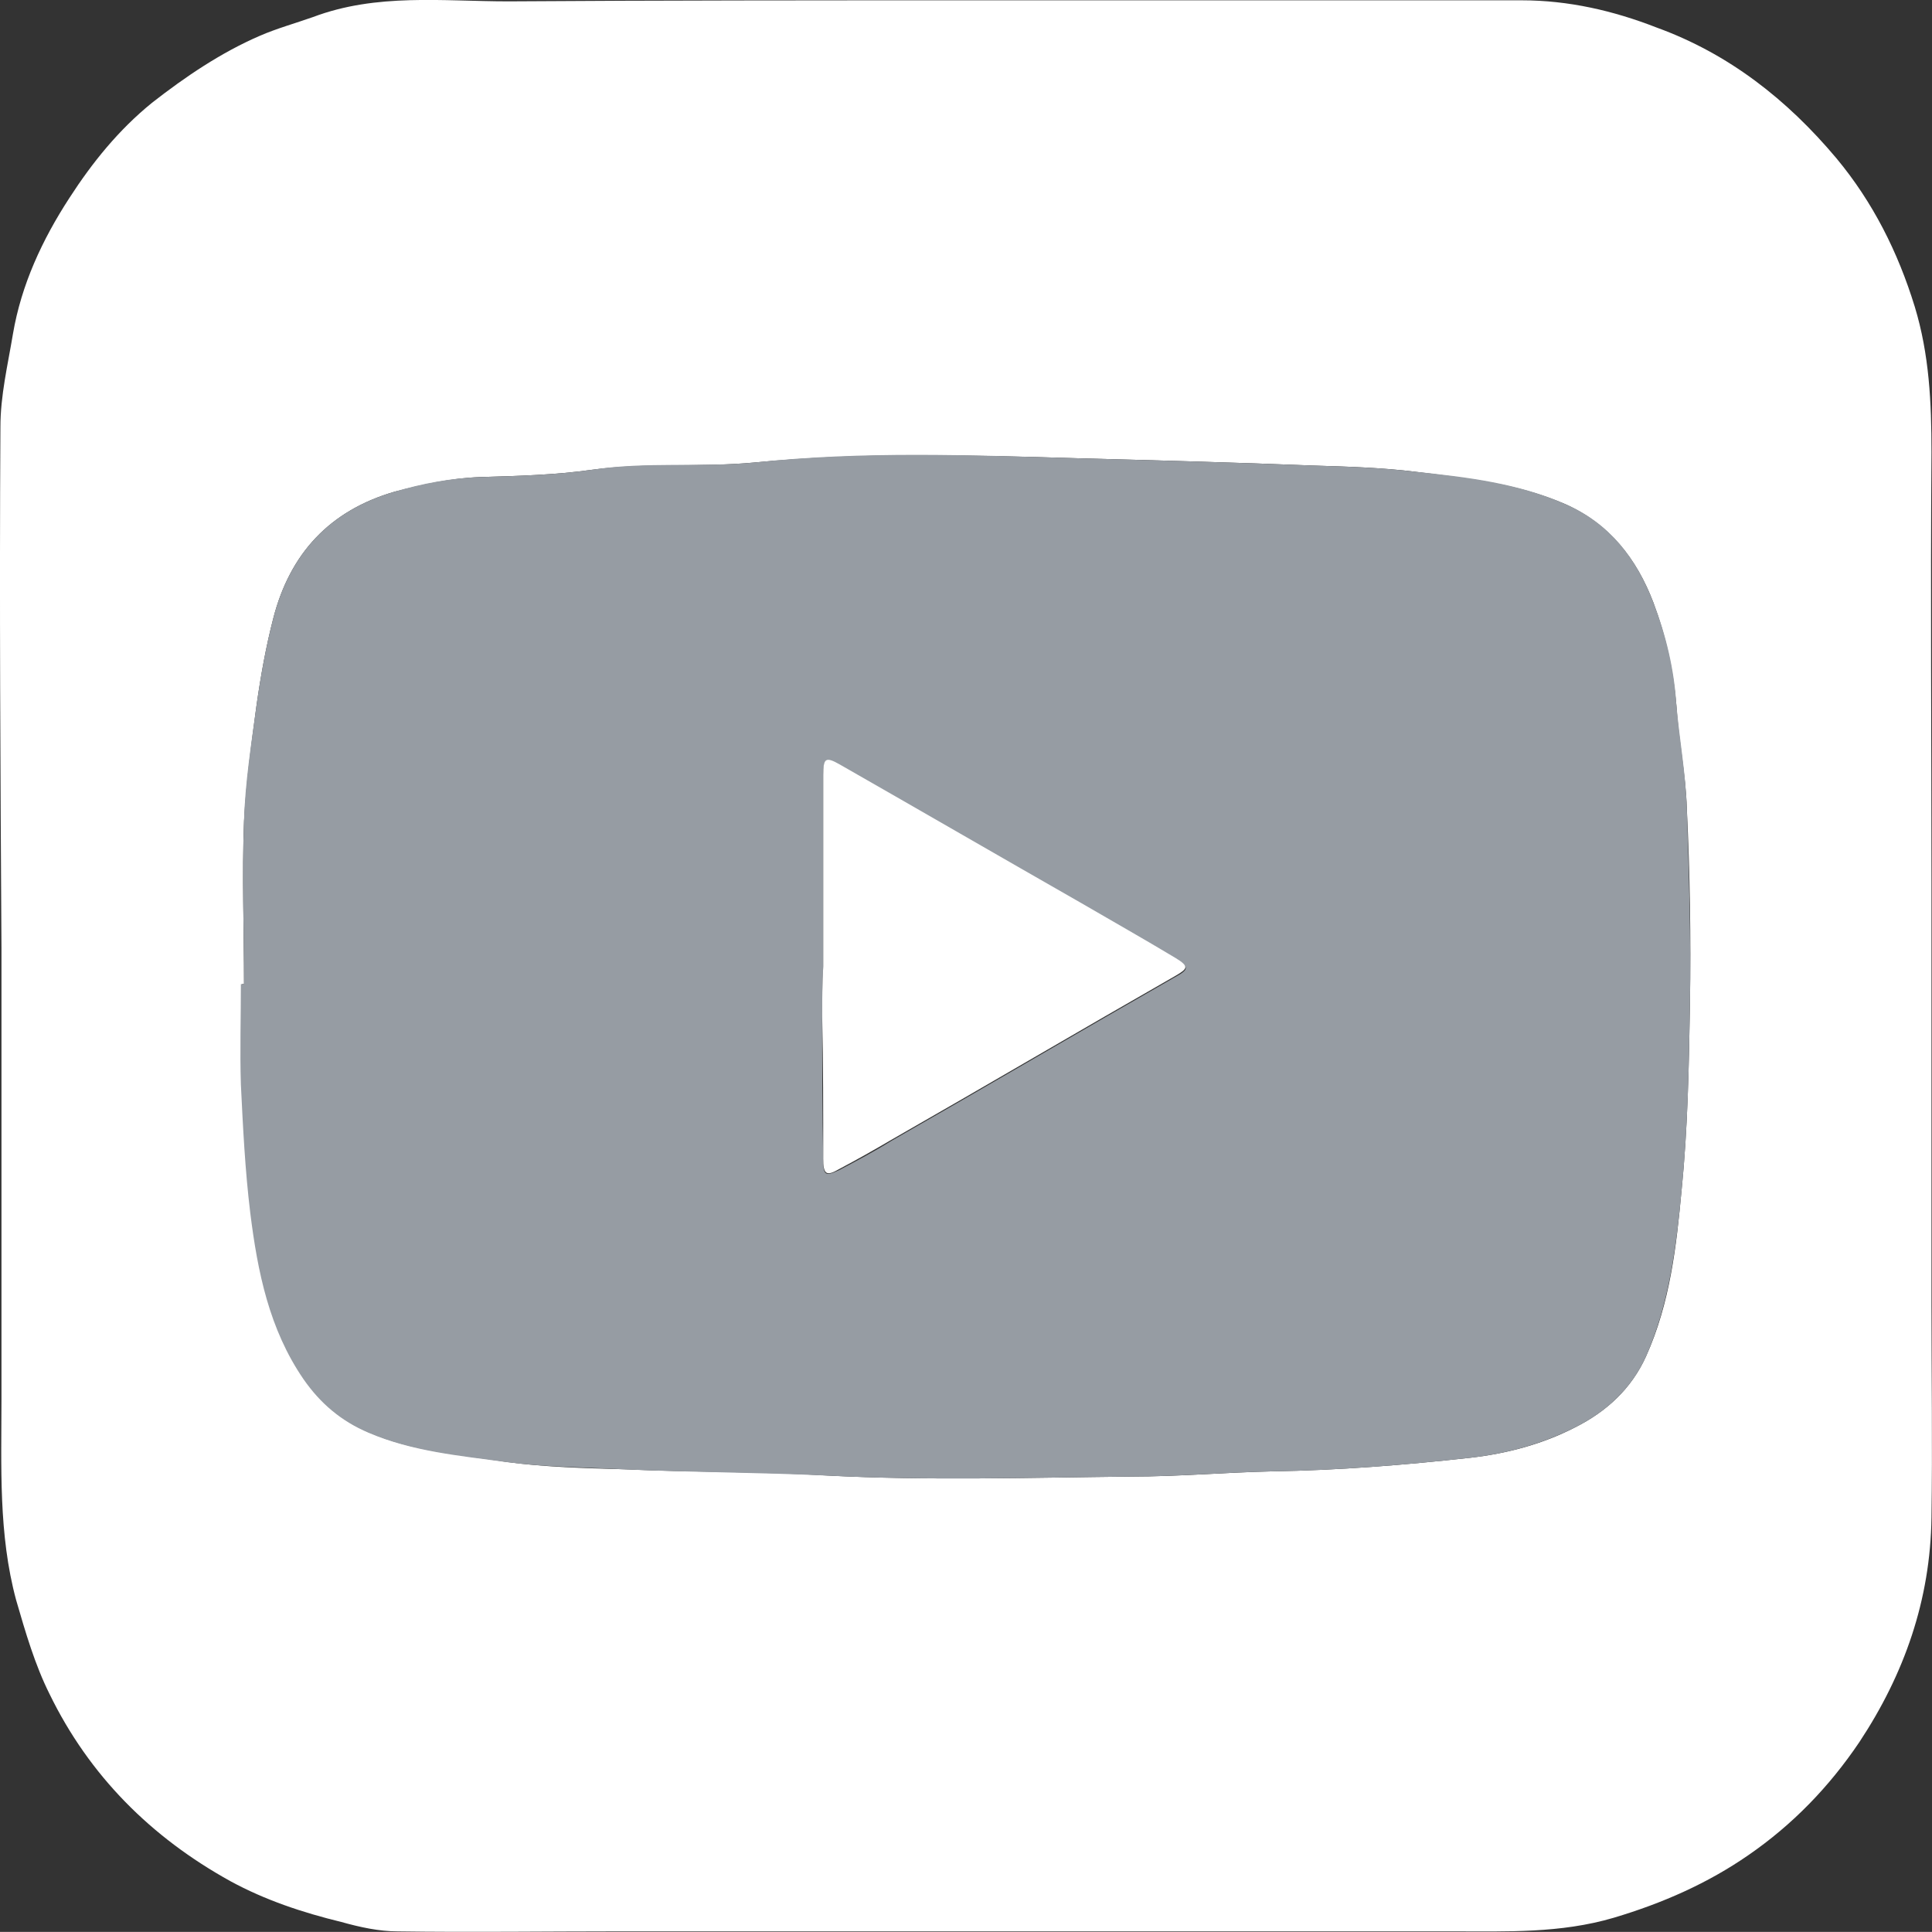
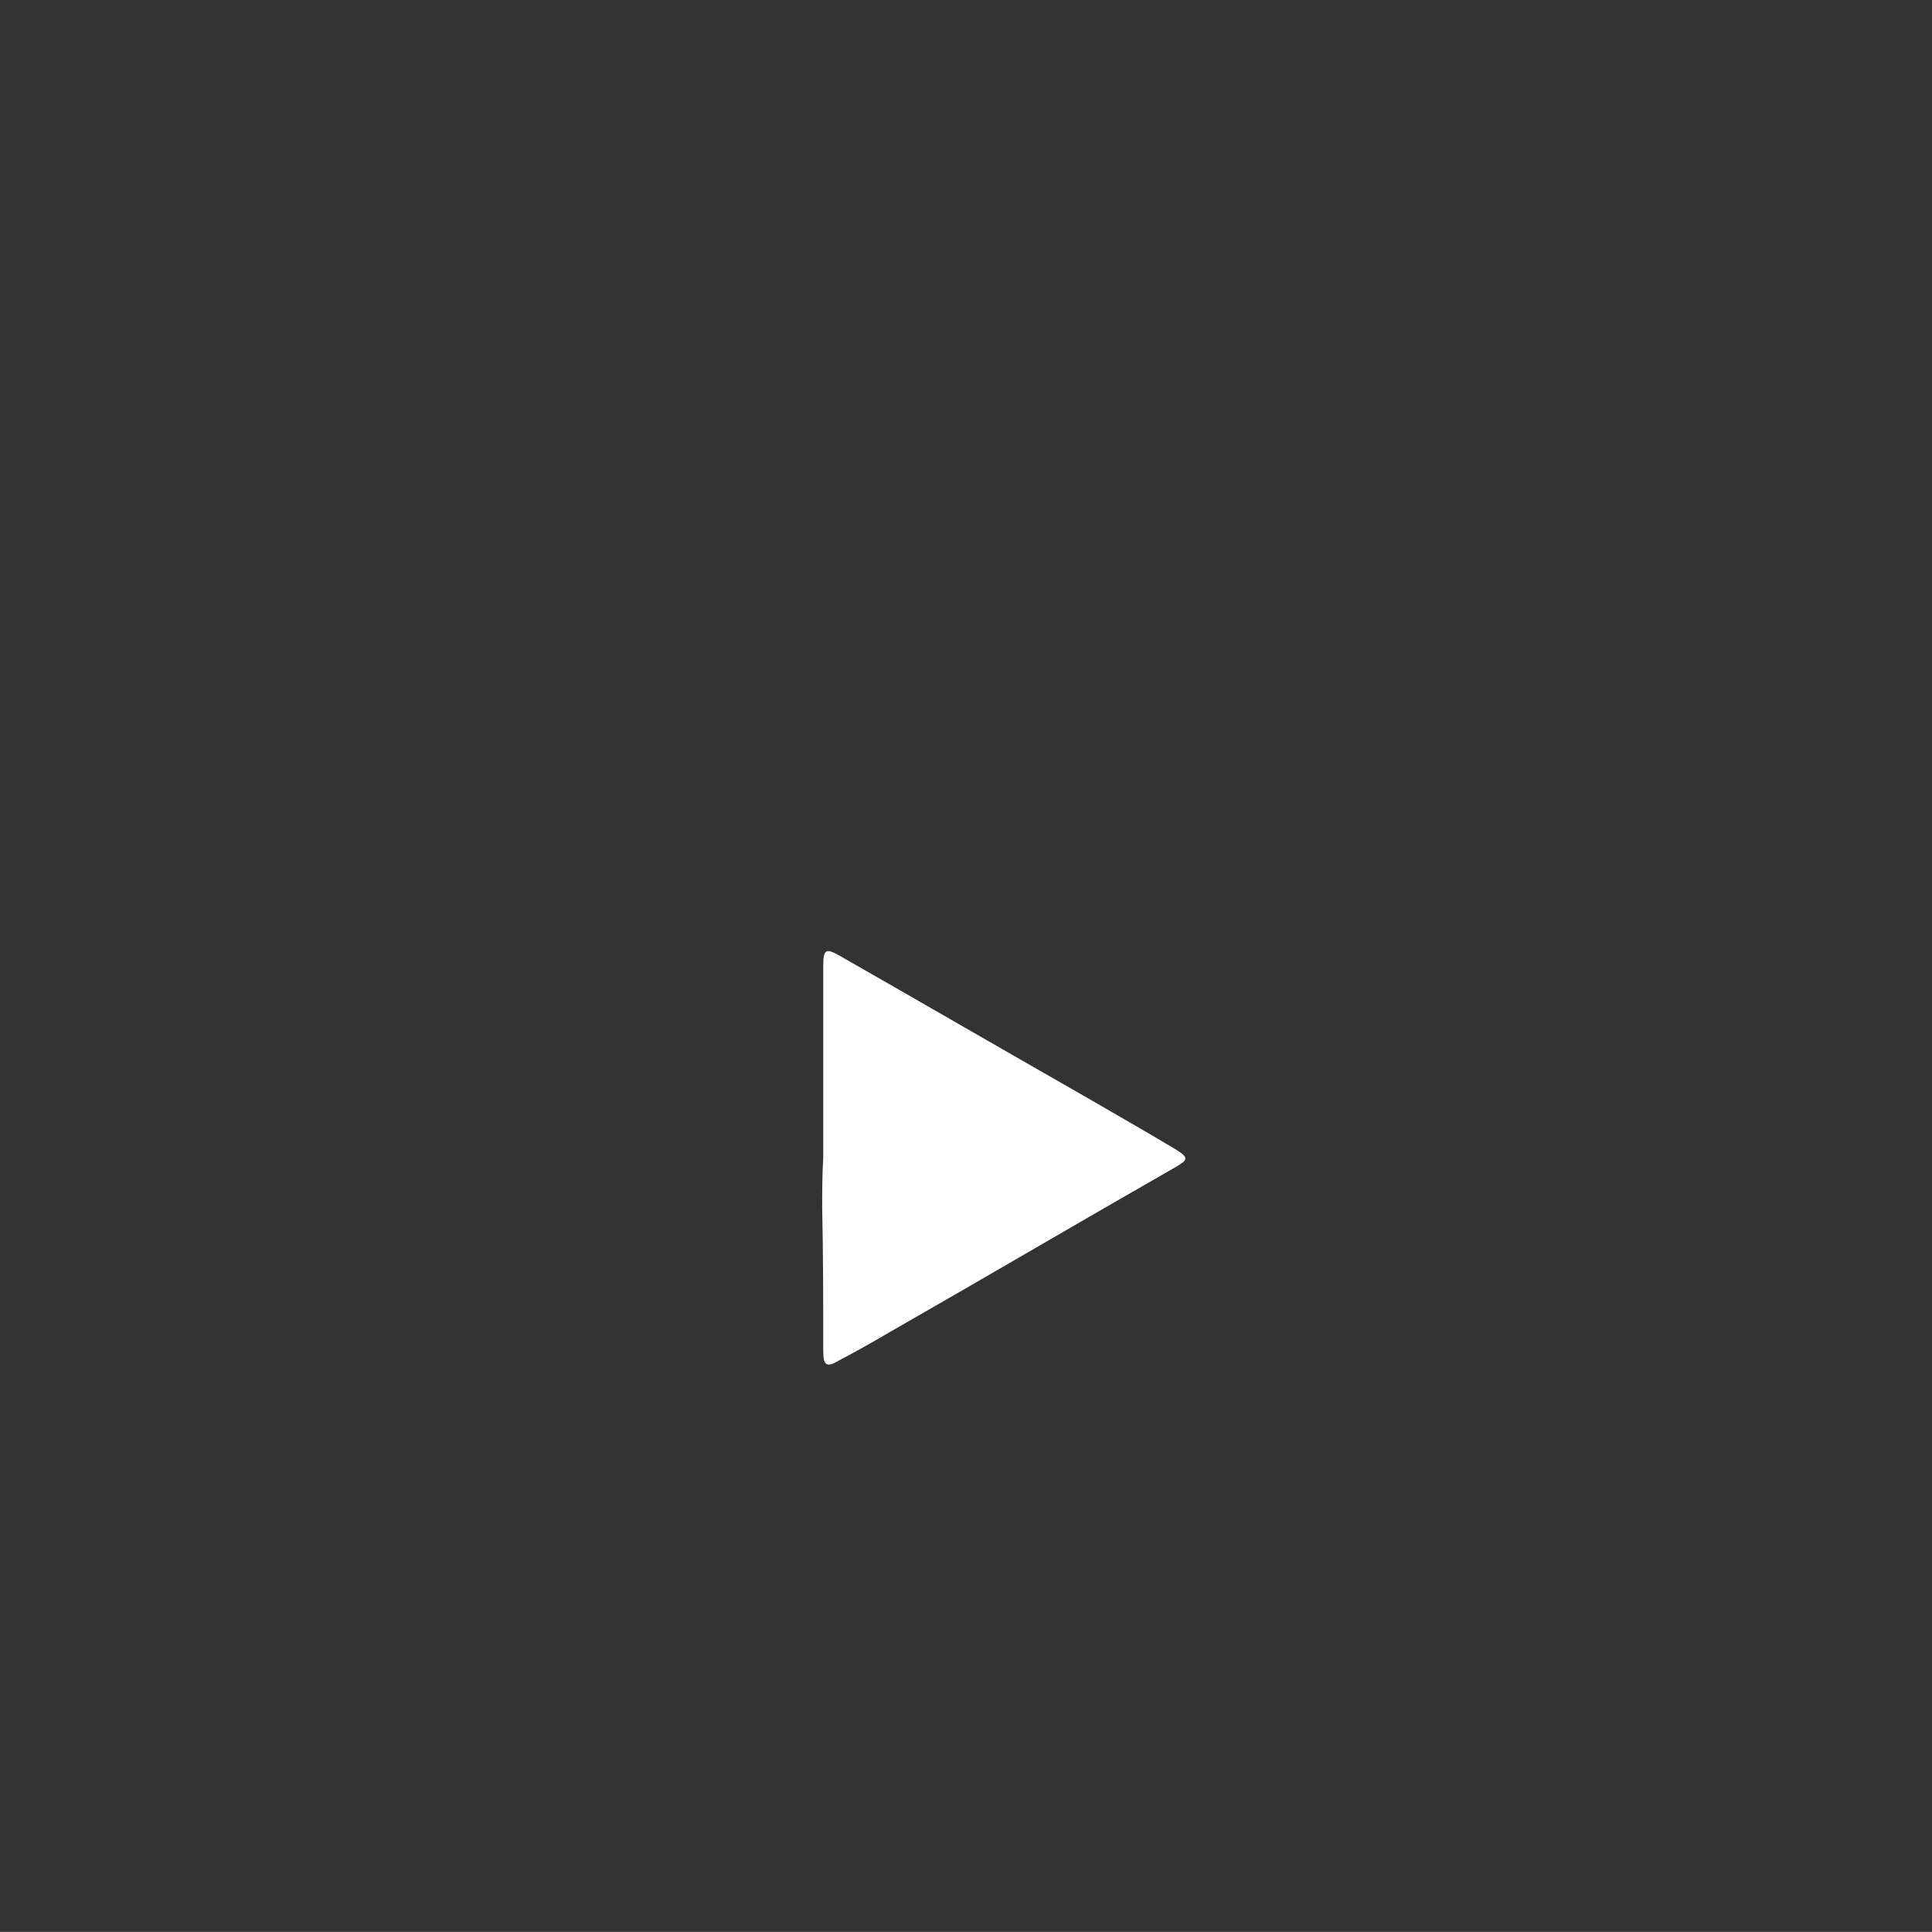
<svg xmlns="http://www.w3.org/2000/svg" id="Ebene_1" data-name="Ebene 1" viewBox="0 0 184.79 184.78">
  <rect x="0" y="0" width="184.79" height="184.78" fill="#333333" stroke="none" />
  <defs>
    <style>
      .cls-1 {
        fill: #fff;
      }

      .cls-1, .cls-2 {
        stroke-width: 0px;
      }

      .cls-2 {
        fill: #969ca3;
      }
    </style>
  </defs>
-   <path class="cls-1" d="m92.54.03h53c4.5,0,8.8,1,12.9,2.6,6.9,2.5,12.5,6.9,17.2,12.5,3.5,4.2,5.9,9,7.5,14.2,1.4,4.6,1.6,9.2,1.6,13.9-.1,13.7,0,27.4,0,41.2v40.3c0,6.8.1,13.6,0,20.4-.1,7.9-2.6,15-6.9,21.5-2.9,4.3-6.4,7.9-10.6,10.8-3.9,2.7-8.2,4.6-12.9,6-5.1,1.5-10.2,1.3-15.4,1.3H59.24c-7.1,0-14.2.1-21.2,0-1.8,0-3.6-.4-5.4-.9-3.7-.9-7.3-2.1-10.6-3.9-7.6-4.2-13.5-10.1-17.3-17.9-1.4-2.8-2.3-5.9-3.2-9-1.7-6.3-1.4-12.8-1.4-19.2v-43.2C.04,73.93-.06,57.43.04,40.83c0-3,.7-5.9,1.2-8.9.8-4.7,2.8-9,5.4-13,2.2-3.4,4.7-6.5,7.9-9.1,3.2-2.5,6.6-4.8,10.3-6.4,1.6-.7,3.4-1.2,5.1-1.8C36.04-.67,42.34.13,48.64.13c14.7-.1,29.3-.1,43.9-.1ZM23.34,94.13h-.2c0,3.2-.1,6.4,0,9.6.2,4.1.4,8.2.9,12.3.7,5.6,1.8,11.1,5.1,15.9,1.6,2.3,3.6,4,6.2,5.1,4.2,1.8,8.7,2.1,13.1,2.8,3.7.5,7.5.6,11.2.7,6.5.3,13,.2,19.5.6,9.7.5,19.3.2,29,.1,4.6,0,9.1-.4,13.6-.5,6.3-.1,12.6-.6,18.9-1.3,3.5-.4,6.9-1.3,10-2.9,3-1.5,5.4-3.7,6.8-6.8,2.3-5.1,2.9-10.5,3.4-15.9.6-6,.7-12,.8-17.9.1-6.2,0-12.4-.3-18.6-.1-3.3-.8-6.6-1-9.9-.3-3.4-1-6.6-2.2-9.8-1.6-4.2-4.2-7.5-8.4-9.4-4.6-2-9.5-2.5-14.3-3.1-3.2-.4-6.5-.5-9.8-.6-7.5-.3-15.1-.5-22.6-.7-10.2-.3-20.5-.6-30.8.4-5.2.5-10.4,0-15.6.7-3.5.5-7.2.6-10.7.7-2.8.1-5.5.7-8.2,1.4-6.2,1.8-10,5.9-11.6,12.1-.7,2.7-1.2,5.5-1.6,8.3-.5,3.7-1,7.4-1.2,11.1-.2,5.2,0,10.4,0,15.6Z" />
-   <path class="cls-2" d="m23.34,94.13c0-5.2-.2-10.4,0-15.6.1-3.7.7-7.4,1.2-11.1.4-2.8.9-5.6,1.6-8.3,1.6-6.2,5.4-10.3,11.6-12.1,2.7-.8,5.4-1.3,8.2-1.4,3.6-.1,7.2-.2,10.7-.7,5.2-.8,10.4-.2,15.6-.7,10.3-1.1,20.5-.7,30.8-.4,7.5.2,15.1.4,22.6.7,3.3.1,6.5.2,9.8.6,4.9.5,9.8,1.1,14.3,3.1,4.2,1.8,6.8,5.2,8.4,9.4,1.2,3.1,2,6.4,2.2,9.8.3,3.3.9,6.6,1,9.9.2,6.2.4,12.4.3,18.6-.1,6-.2,12-.8,17.9-.5,5.4-1.2,10.9-3.4,15.9-1.4,3.1-3.8,5.3-6.8,6.8-3.2,1.6-6.5,2.5-10,2.9-6.3.7-12.6,1.2-18.9,1.3-4.6.1-9.1.5-13.7.5-9.7.1-19.4.4-29-.1-6.5-.3-13-.3-19.5-.6-3.8-.2-7.5-.2-11.2-.7-4.4-.6-8.9-1-13.1-2.8-2.6-1.1-4.6-2.8-6.2-5.1-3.3-4.8-4.4-10.3-5.1-15.9-.5-4.1-.7-8.2-.9-12.3-.1-3.2,0-6.4,0-9.6q.2,0,.3,0Zm55.4-1.7h0c-.1,1.6-.1,3.3-.1,4.9,0,4.5,0,9,.1,13.6,0,1.5.2,1.6,1.5,1,1.7-.9,3.4-1.8,5-2.8,9.1-5.2,18.1-10.5,27.2-15.7,1.3-.7,1.3-1,0-1.7-3-1.8-6-3.6-9.1-5.3-7.7-4.4-15.3-8.8-23-13.2-1.4-.8-1.6-.7-1.6,1v18.2Z" />
-   <path class="cls-1" d="m78.74,92.43v-18.3c0-1.6.2-1.8,1.6-1,7.7,4.4,15.3,8.8,23,13.2,3.1,1.8,6.1,3.5,9.1,5.3,1.3.8,1.2,1,0,1.7-9.1,5.2-18.1,10.5-27.2,15.7-1.7,1-3.3,1.9-5,2.8-1.2.7-1.5.5-1.5-1,0-4.5,0-9-.1-13.6,0-1.5,0-3.2.1-4.8h0Z" />
+   <path class="cls-1" d="m78.74,92.43c0-1.6.2-1.8,1.6-1,7.7,4.4,15.3,8.8,23,13.2,3.1,1.8,6.1,3.5,9.1,5.3,1.3.8,1.2,1,0,1.7-9.1,5.2-18.1,10.5-27.2,15.7-1.7,1-3.3,1.9-5,2.8-1.2.7-1.5.5-1.5-1,0-4.5,0-9-.1-13.6,0-1.5,0-3.2.1-4.8h0Z" />
</svg>